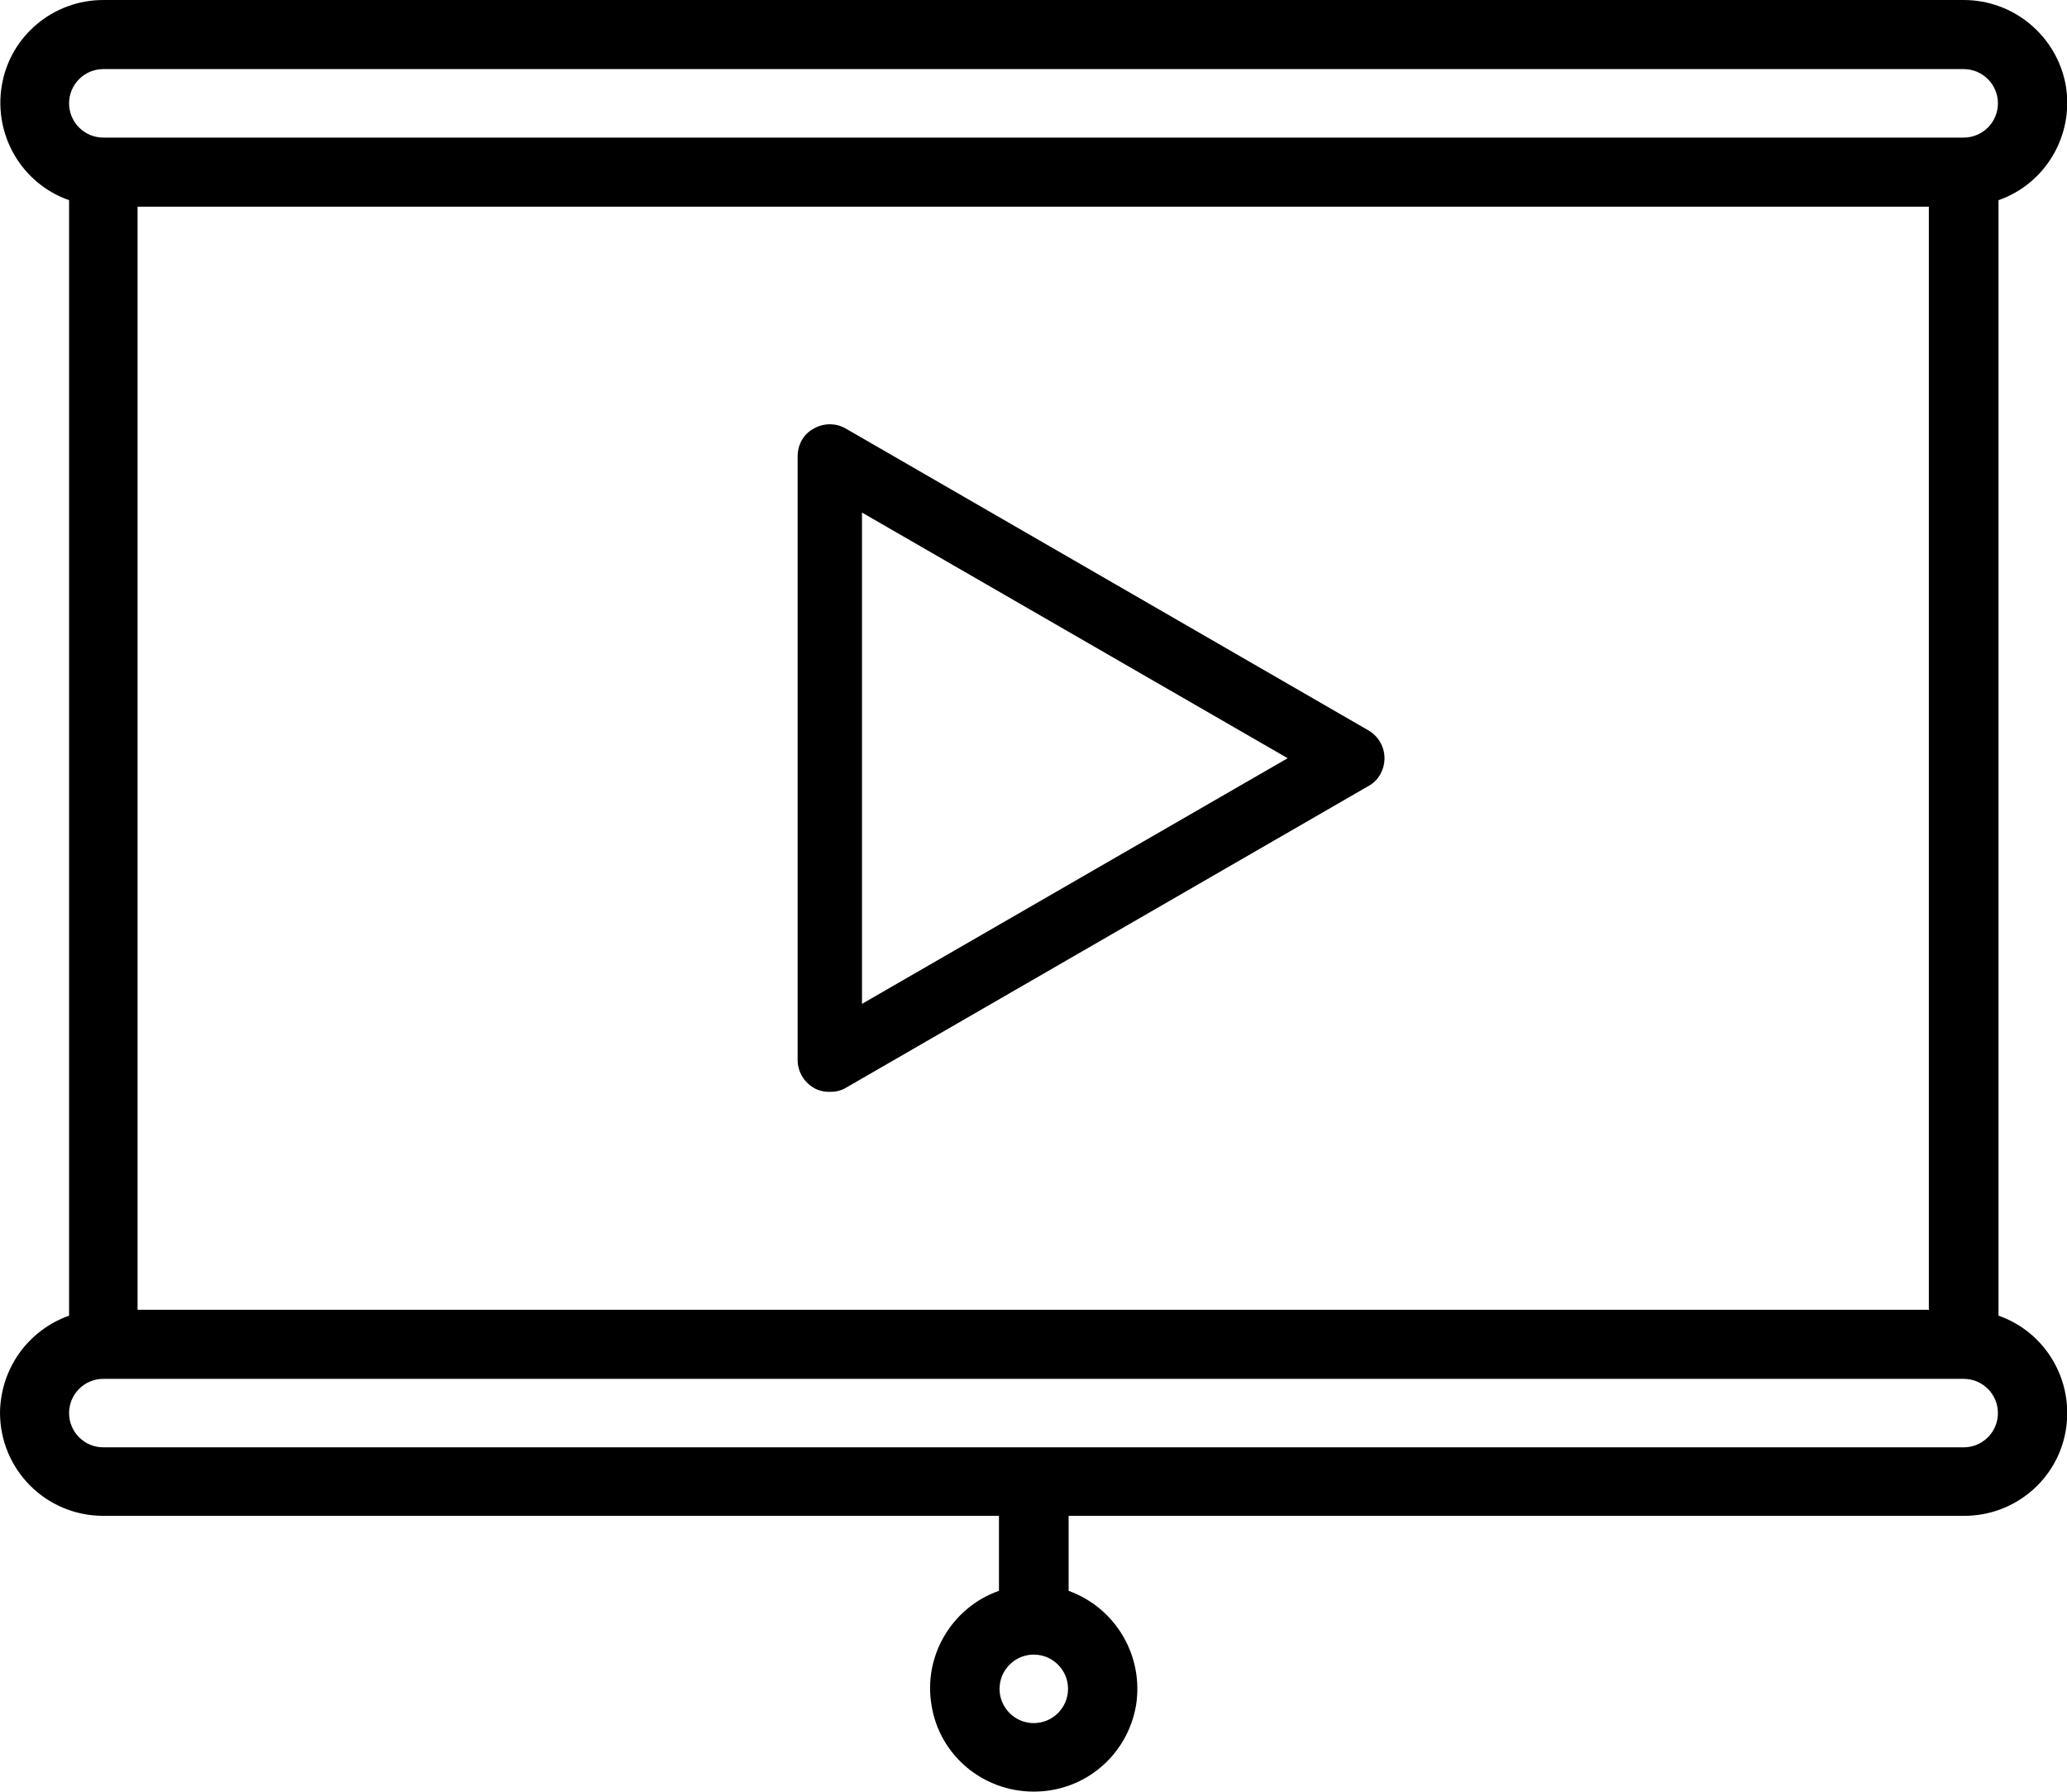
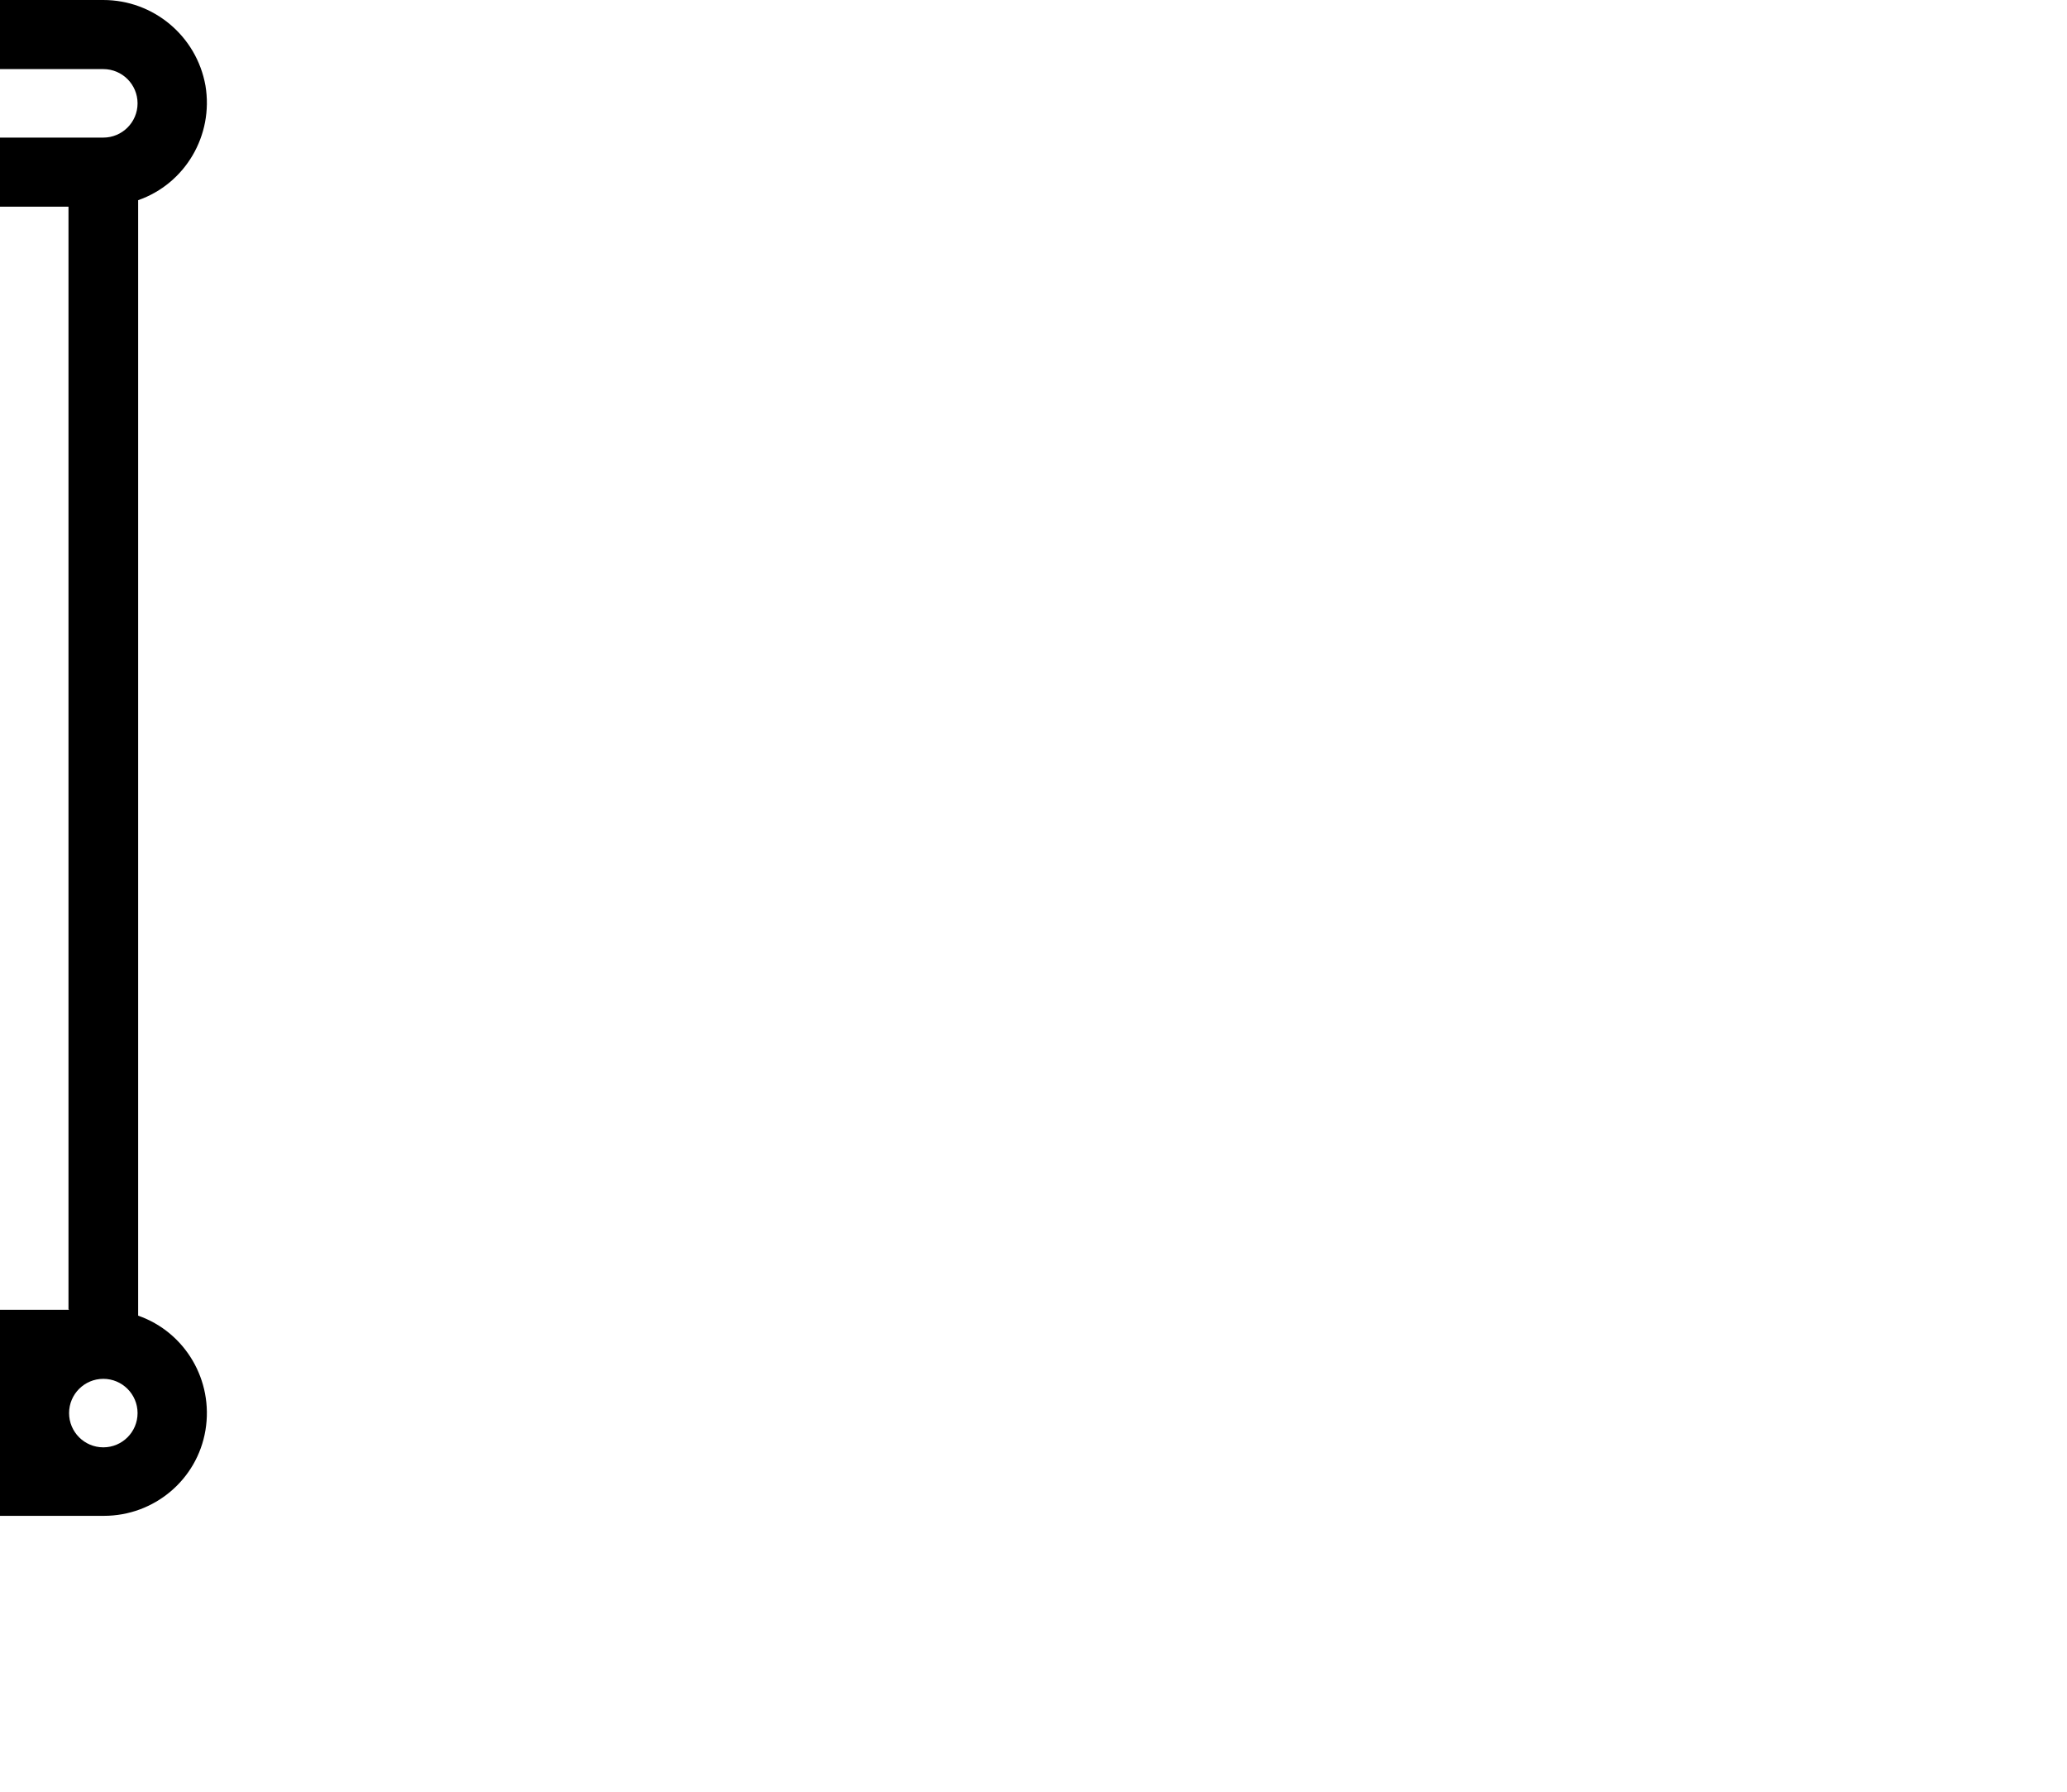
<svg xmlns="http://www.w3.org/2000/svg" id="Capa_1" data-name="Capa 1" viewBox="0 0 35.01 30.35">
  <defs>
    <style>
      .cls-1 {
        fill: none;
      }

      .cls-2 {
        clip-path: url(#clippath);
      }
    </style>
    <clipPath id="clippath">
      <rect class="cls-1" width="35.01" height="30.35" />
    </clipPath>
  </defs>
  <g class="cls-2">
-     <path d="m33.26 24.51h-31.51c-.32 0-.58-.26-.58-.58s.26-.58.58-.58h31.51c.32 0 .58.26.58.58s-.26.58-.58.58m-15.75 4.67c-.32 0-.58-.26-.58-.58s.26-.58.58-.58s.58.26.58.58s-.26.58-.58.58m15.17-7h-30.35v-18.68h30.34v18.67zm-30.93-21.01h31.51c.32 0 .58.26.58.58s-.26.58-.58.58h-31.51c-.32 0-.58-.26-.58-.58s.26-.58.58-.58m32.1 21.11v-18.89c.8-.28 1.28-1.1 1.14-1.94c-.15-.84-.88-1.45-1.73-1.45h-31.51c-.85 0-1.58.61-1.72 1.45s.34 1.66 1.14 1.94v18.89c-.7.25-1.16.9-1.17 1.64c0 .97.78 1.75 1.75 1.75h15.17v1.27c-.8.28-1.29 1.11-1.14 1.95c.14.84.87 1.45 1.73 1.45s1.58-.61 1.73-1.45c.14-.84-.34-1.66-1.14-1.95v-1.27h15.17c.85 0 1.58-.61 1.72-1.45c.14-.84-.34-1.66-1.14-1.94" />
+     <path d="m33.26 24.51h-31.51c-.32 0-.58-.26-.58-.58s.26-.58.58-.58c.32 0 .58.26.58.58s-.26.58-.58.58m-15.75 4.67c-.32 0-.58-.26-.58-.58s.26-.58.58-.58s.58.26.58.58s-.26.58-.58.58m15.17-7h-30.35v-18.68h30.34v18.67zm-30.93-21.01h31.51c.32 0 .58.26.58.58s-.26.58-.58.58h-31.51c-.32 0-.58-.26-.58-.58s.26-.58.58-.58m32.1 21.11v-18.89c.8-.28 1.28-1.1 1.14-1.94c-.15-.84-.88-1.45-1.73-1.45h-31.51c-.85 0-1.58.61-1.72 1.45s.34 1.66 1.14 1.94v18.89c-.7.25-1.16.9-1.17 1.64c0 .97.78 1.75 1.75 1.75h15.17v1.27c-.8.28-1.29 1.11-1.14 1.95c.14.84.87 1.45 1.73 1.45s1.58-.61 1.73-1.45c.14-.84-.34-1.66-1.14-1.95v-1.27h15.17c.85 0 1.58-.61 1.72-1.45c.14-.84-.34-1.66-1.14-1.94" />
  </g>
-   <path d="m14.05 18.49c-.09 0-.19-.02-.27-.07c-.17-.1-.27-.28-.27-.47v-10.22c0-.2.1-.38.27-.47c.17-.1.38-.1.55 0l8.85 5.11c.17.1.27.28.27.47s-.1.38-.27.47l-8.85 5.11c-.08.05-.18.07-.27.07zm.55-9.81v8.32l7.21-4.16l-7.21-4.16z" />
</svg>